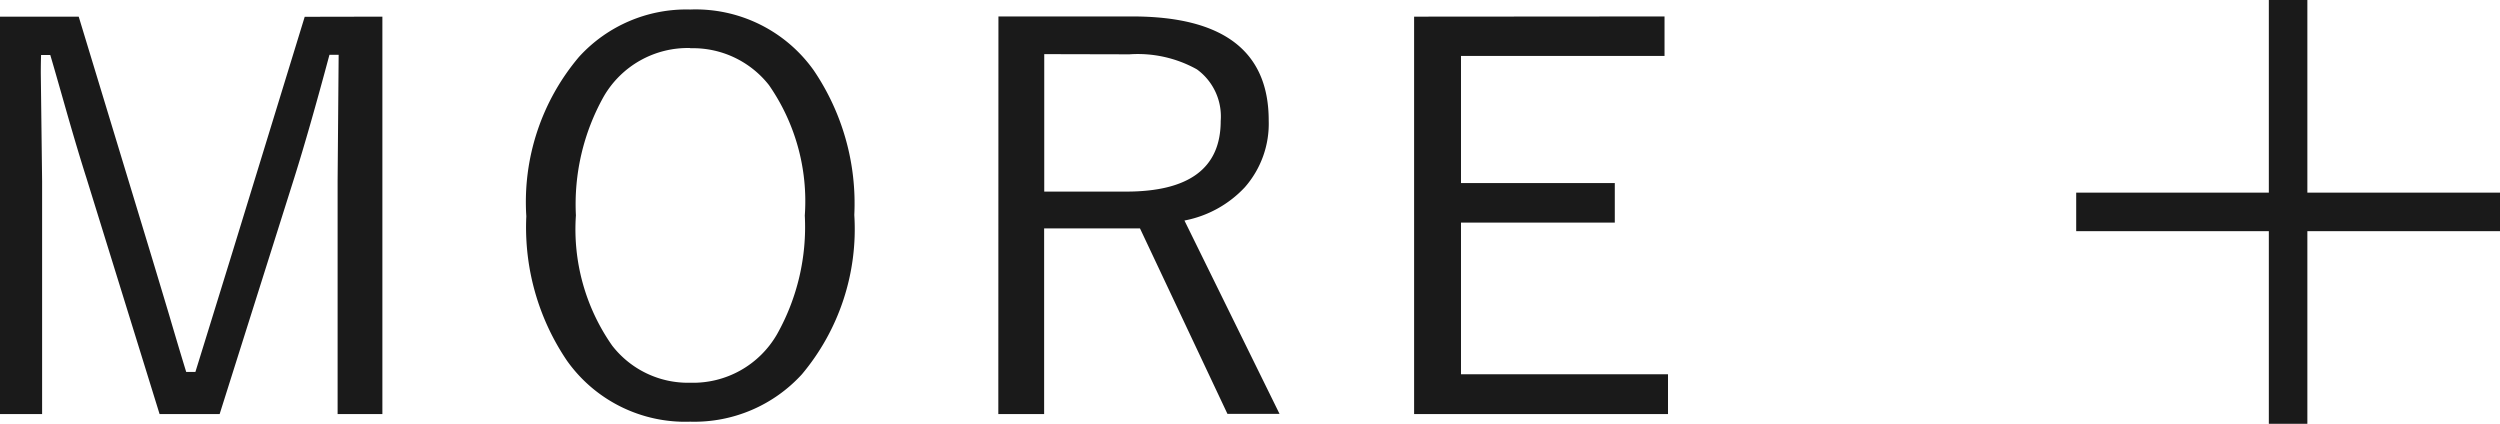
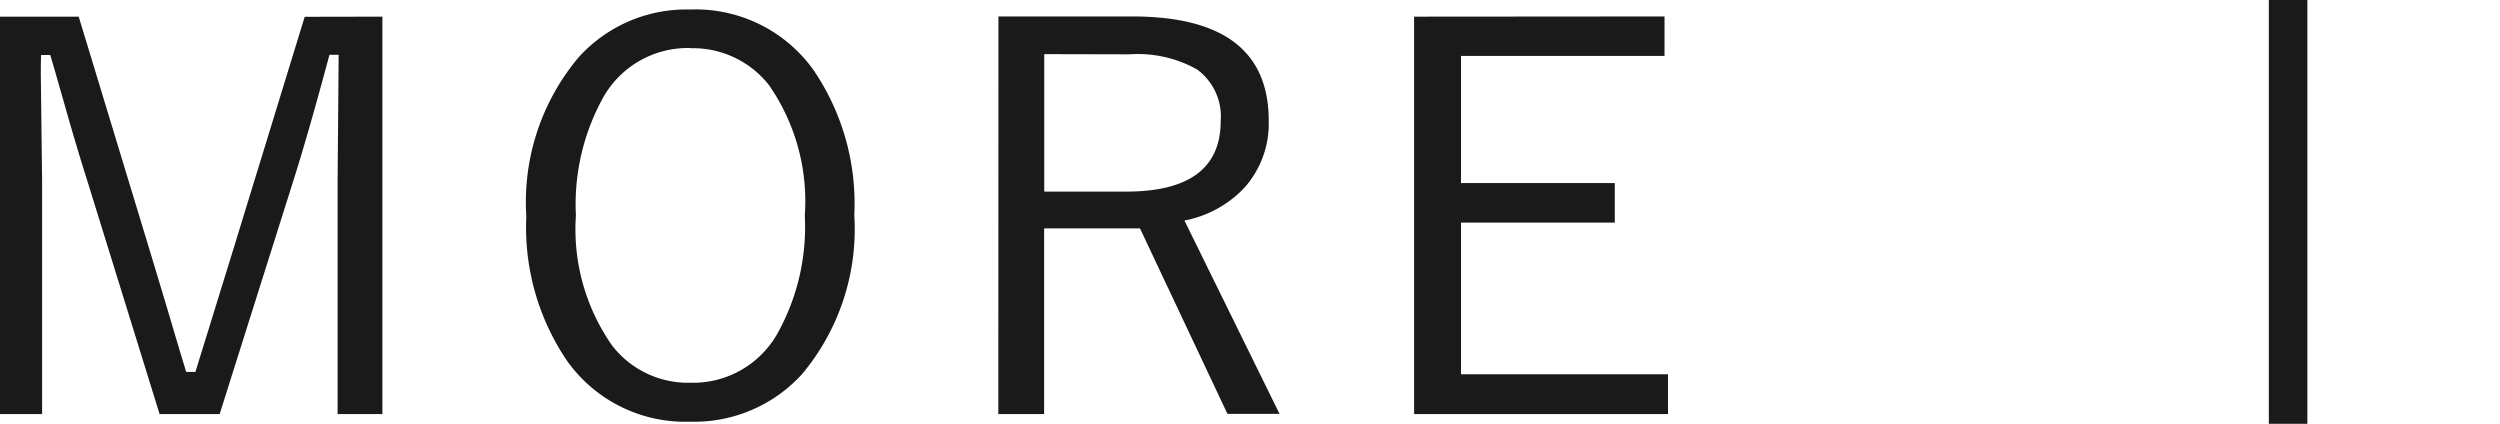
<svg xmlns="http://www.w3.org/2000/svg" width="64.889" height="11" viewBox="0 0 64.889 11">
  <g id="グループ_49074" data-name="グループ 49074" transform="translate(-650.111 -11570)">
    <g id="グループ_49073" data-name="グループ 49073">
      <g id="グループ_49072" data-name="グループ 49072">
        <g id="グループ_49071" data-name="グループ 49071">
          <g id="グループ_848" data-name="グループ 848" transform="translate(14 -123)">
-             <path id="パス_33612" data-name="パス 33612" d="M0,0H11V1H0Z" transform="translate(690 11698)" fill="#1a1a1a" />
            <path id="パス_33613" data-name="パス 33613" d="M0,0H11V1H0Z" transform="translate(695 11704) rotate(-90)" fill="#1a1a1a" />
          </g>
          <path id="パス_33614" data-name="パス 33614" d="M-33.964-10.568V-.253h-1.162V-6.316l.027-3.261h-.239q-.52,1.941-.909,3.179L-38.188-.253h-1.559l-1.9-6.132q-.212-.663-.506-1.688-.328-1.155-.431-1.5h-.239q-.007.226-.007.479l.034,2.8V-.253h-1.094V-10.568h2.044L-40-4.491q.137.451.5,1.661.273.93.444,1.483h.239q.075-.239.964-3.117l1.873-6.1Zm7.99-.185a3.761,3.761,0,0,1,3.206,1.579,6.157,6.157,0,0,1,1.053,3.753,5.862,5.862,0,0,1-1.36,4.136,3.782,3.782,0,0,1-2.9,1.23,3.76,3.76,0,0,1-3.2-1.586,6.164,6.164,0,0,1-1.053-3.746,5.828,5.828,0,0,1,1.367-4.136A3.766,3.766,0,0,1-25.974-10.753Zm0,1A2.521,2.521,0,0,0-28.216-8.5a5.72,5.72,0,0,0-.725,3.09A5.26,5.26,0,0,0-28-2.03a2.488,2.488,0,0,0,2.03.964,2.513,2.513,0,0,0,2.249-1.258A5.684,5.684,0,0,0-23-5.407a5.282,5.282,0,0,0-.93-3.384A2.509,2.509,0,0,0-25.974-9.748Zm8-.82H-14.5q3.541,0,3.541,2.7a2.5,2.5,0,0,1-.622,1.736,2.88,2.88,0,0,1-1.565.861l2.468,5.018H-12.03L-14.3-5.072h-2.488V-.253h-1.189Zm1.189.978v3.568h2.126q2.454,0,2.454-1.832A1.509,1.509,0,0,0-12.823-9.2a3.149,3.149,0,0,0-1.75-.39Zm16.1-.978v1.025H-5.968v3.3h3.992v1.025H-5.968v3.938H-.595V-.253h-6.59V-10.568Z" transform="translate(694 11581)" fill="#1a1a1a" />
        </g>
      </g>
    </g>
  </g>
</svg>